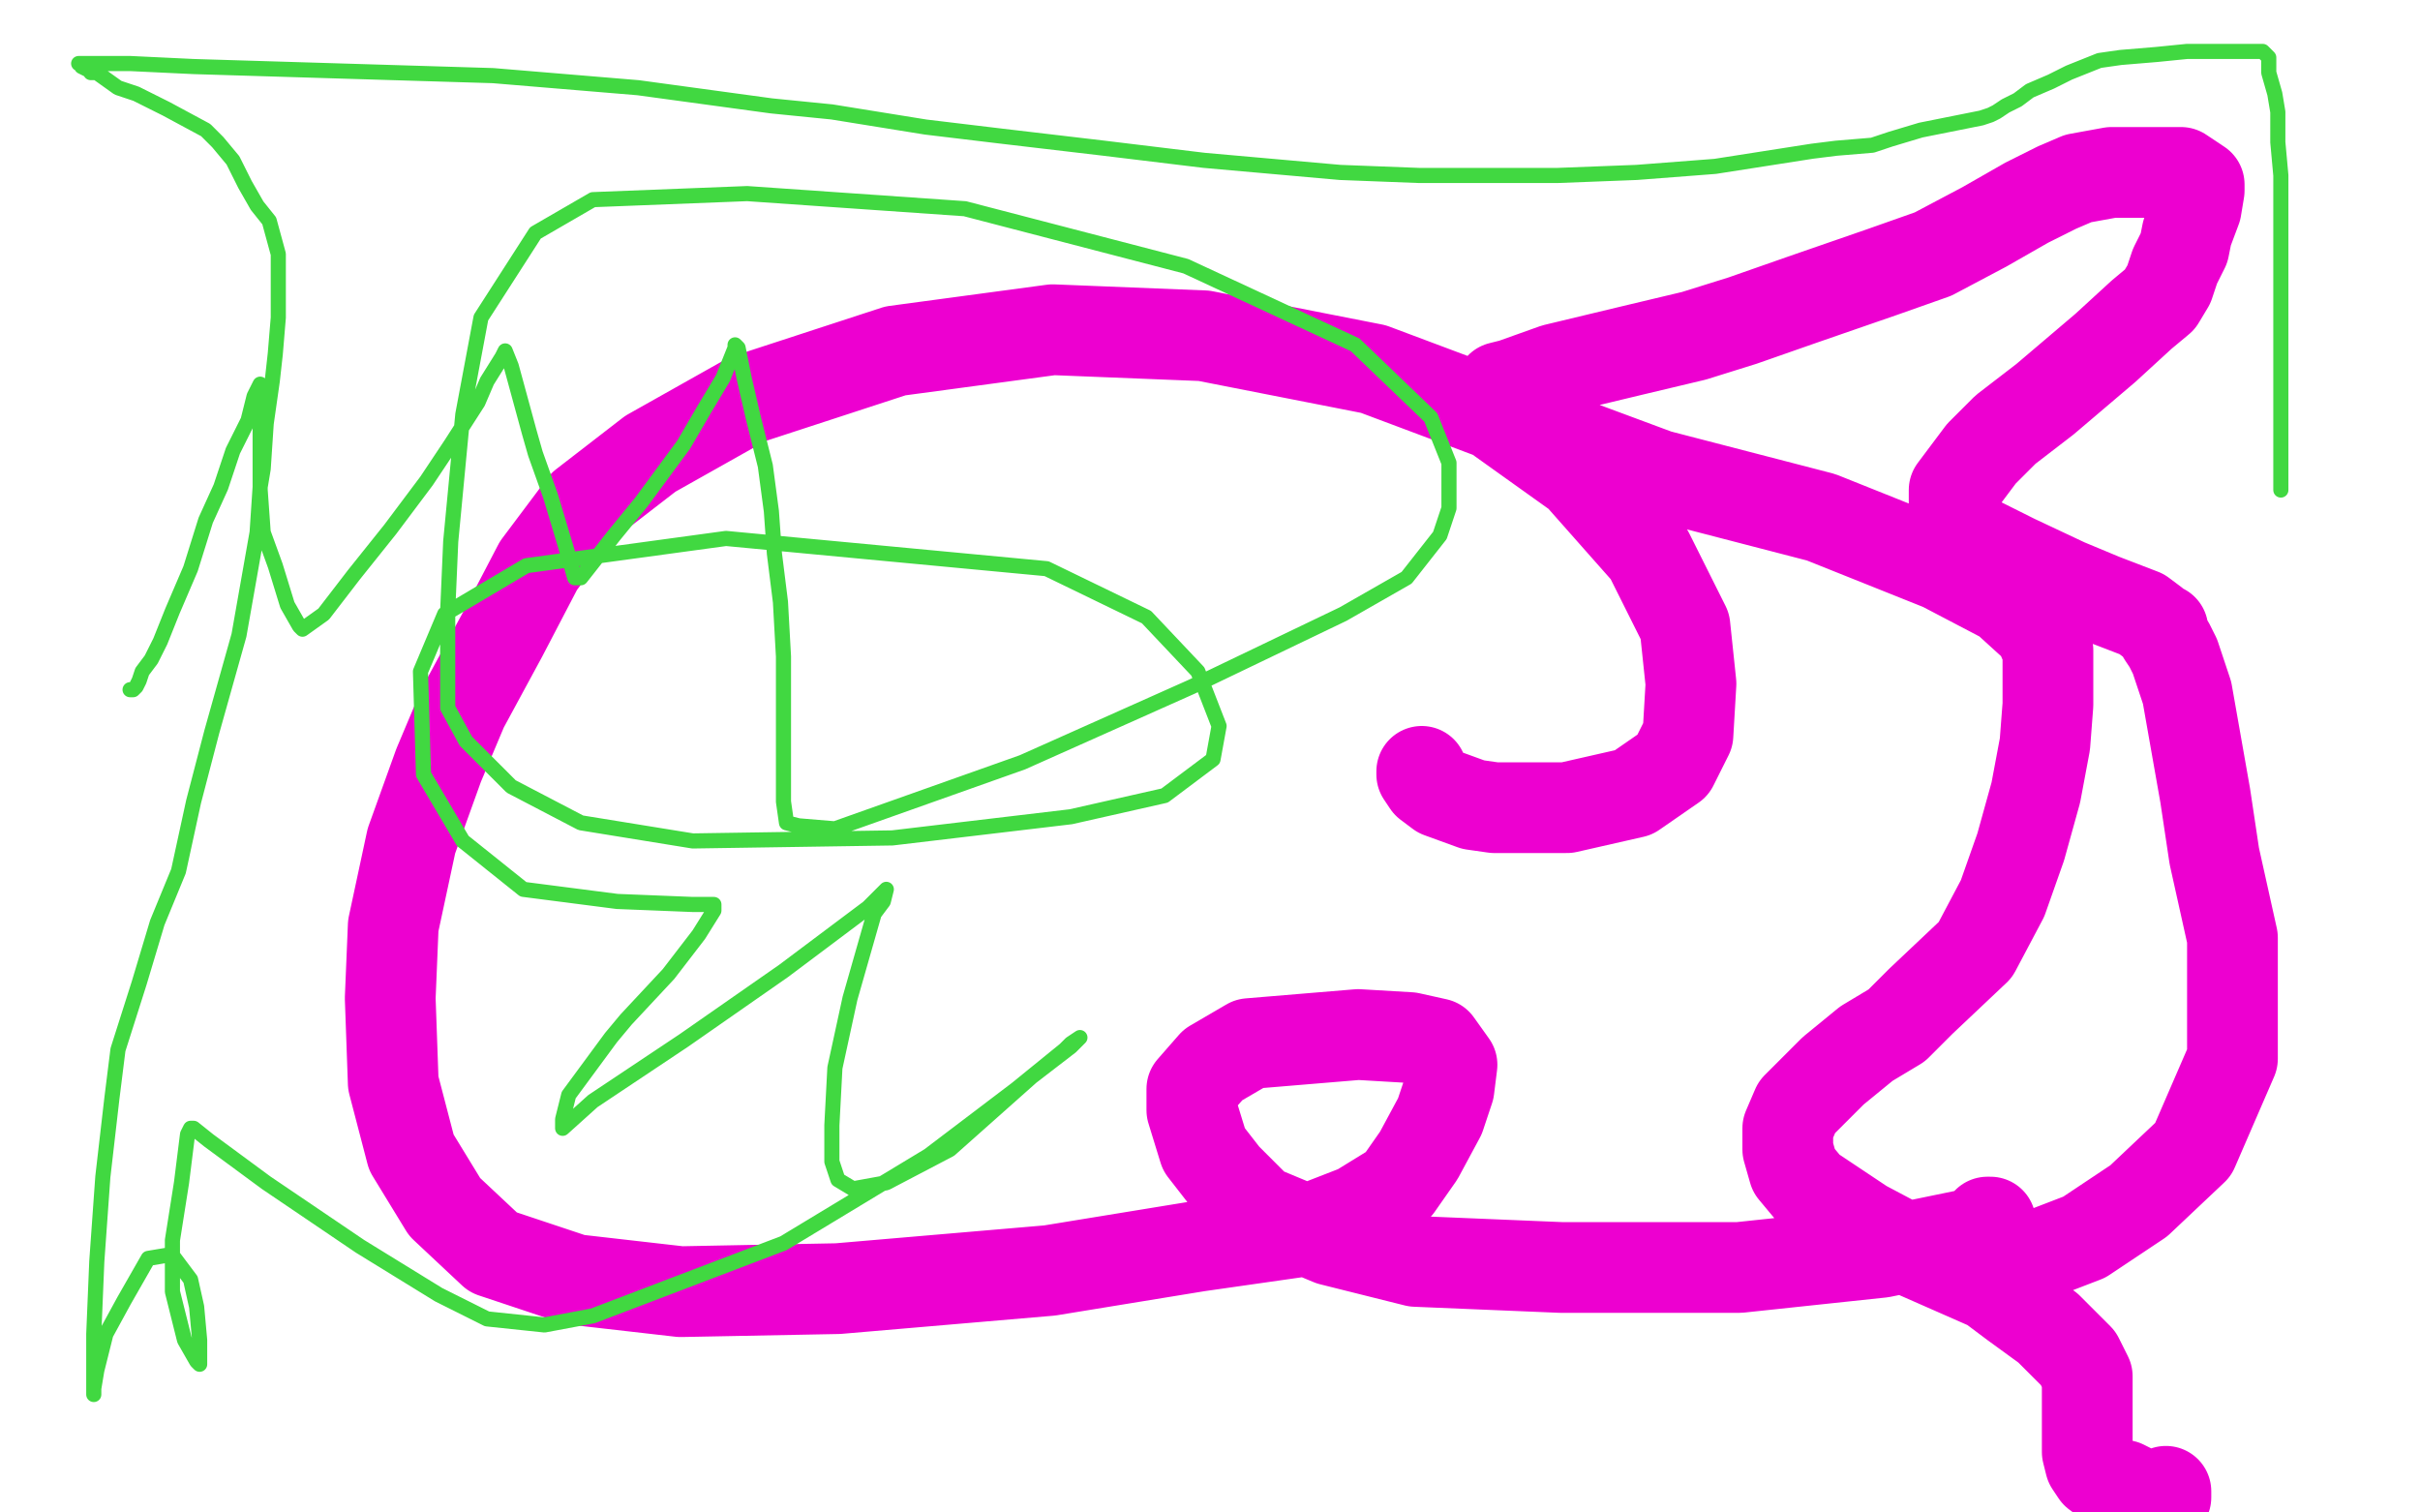
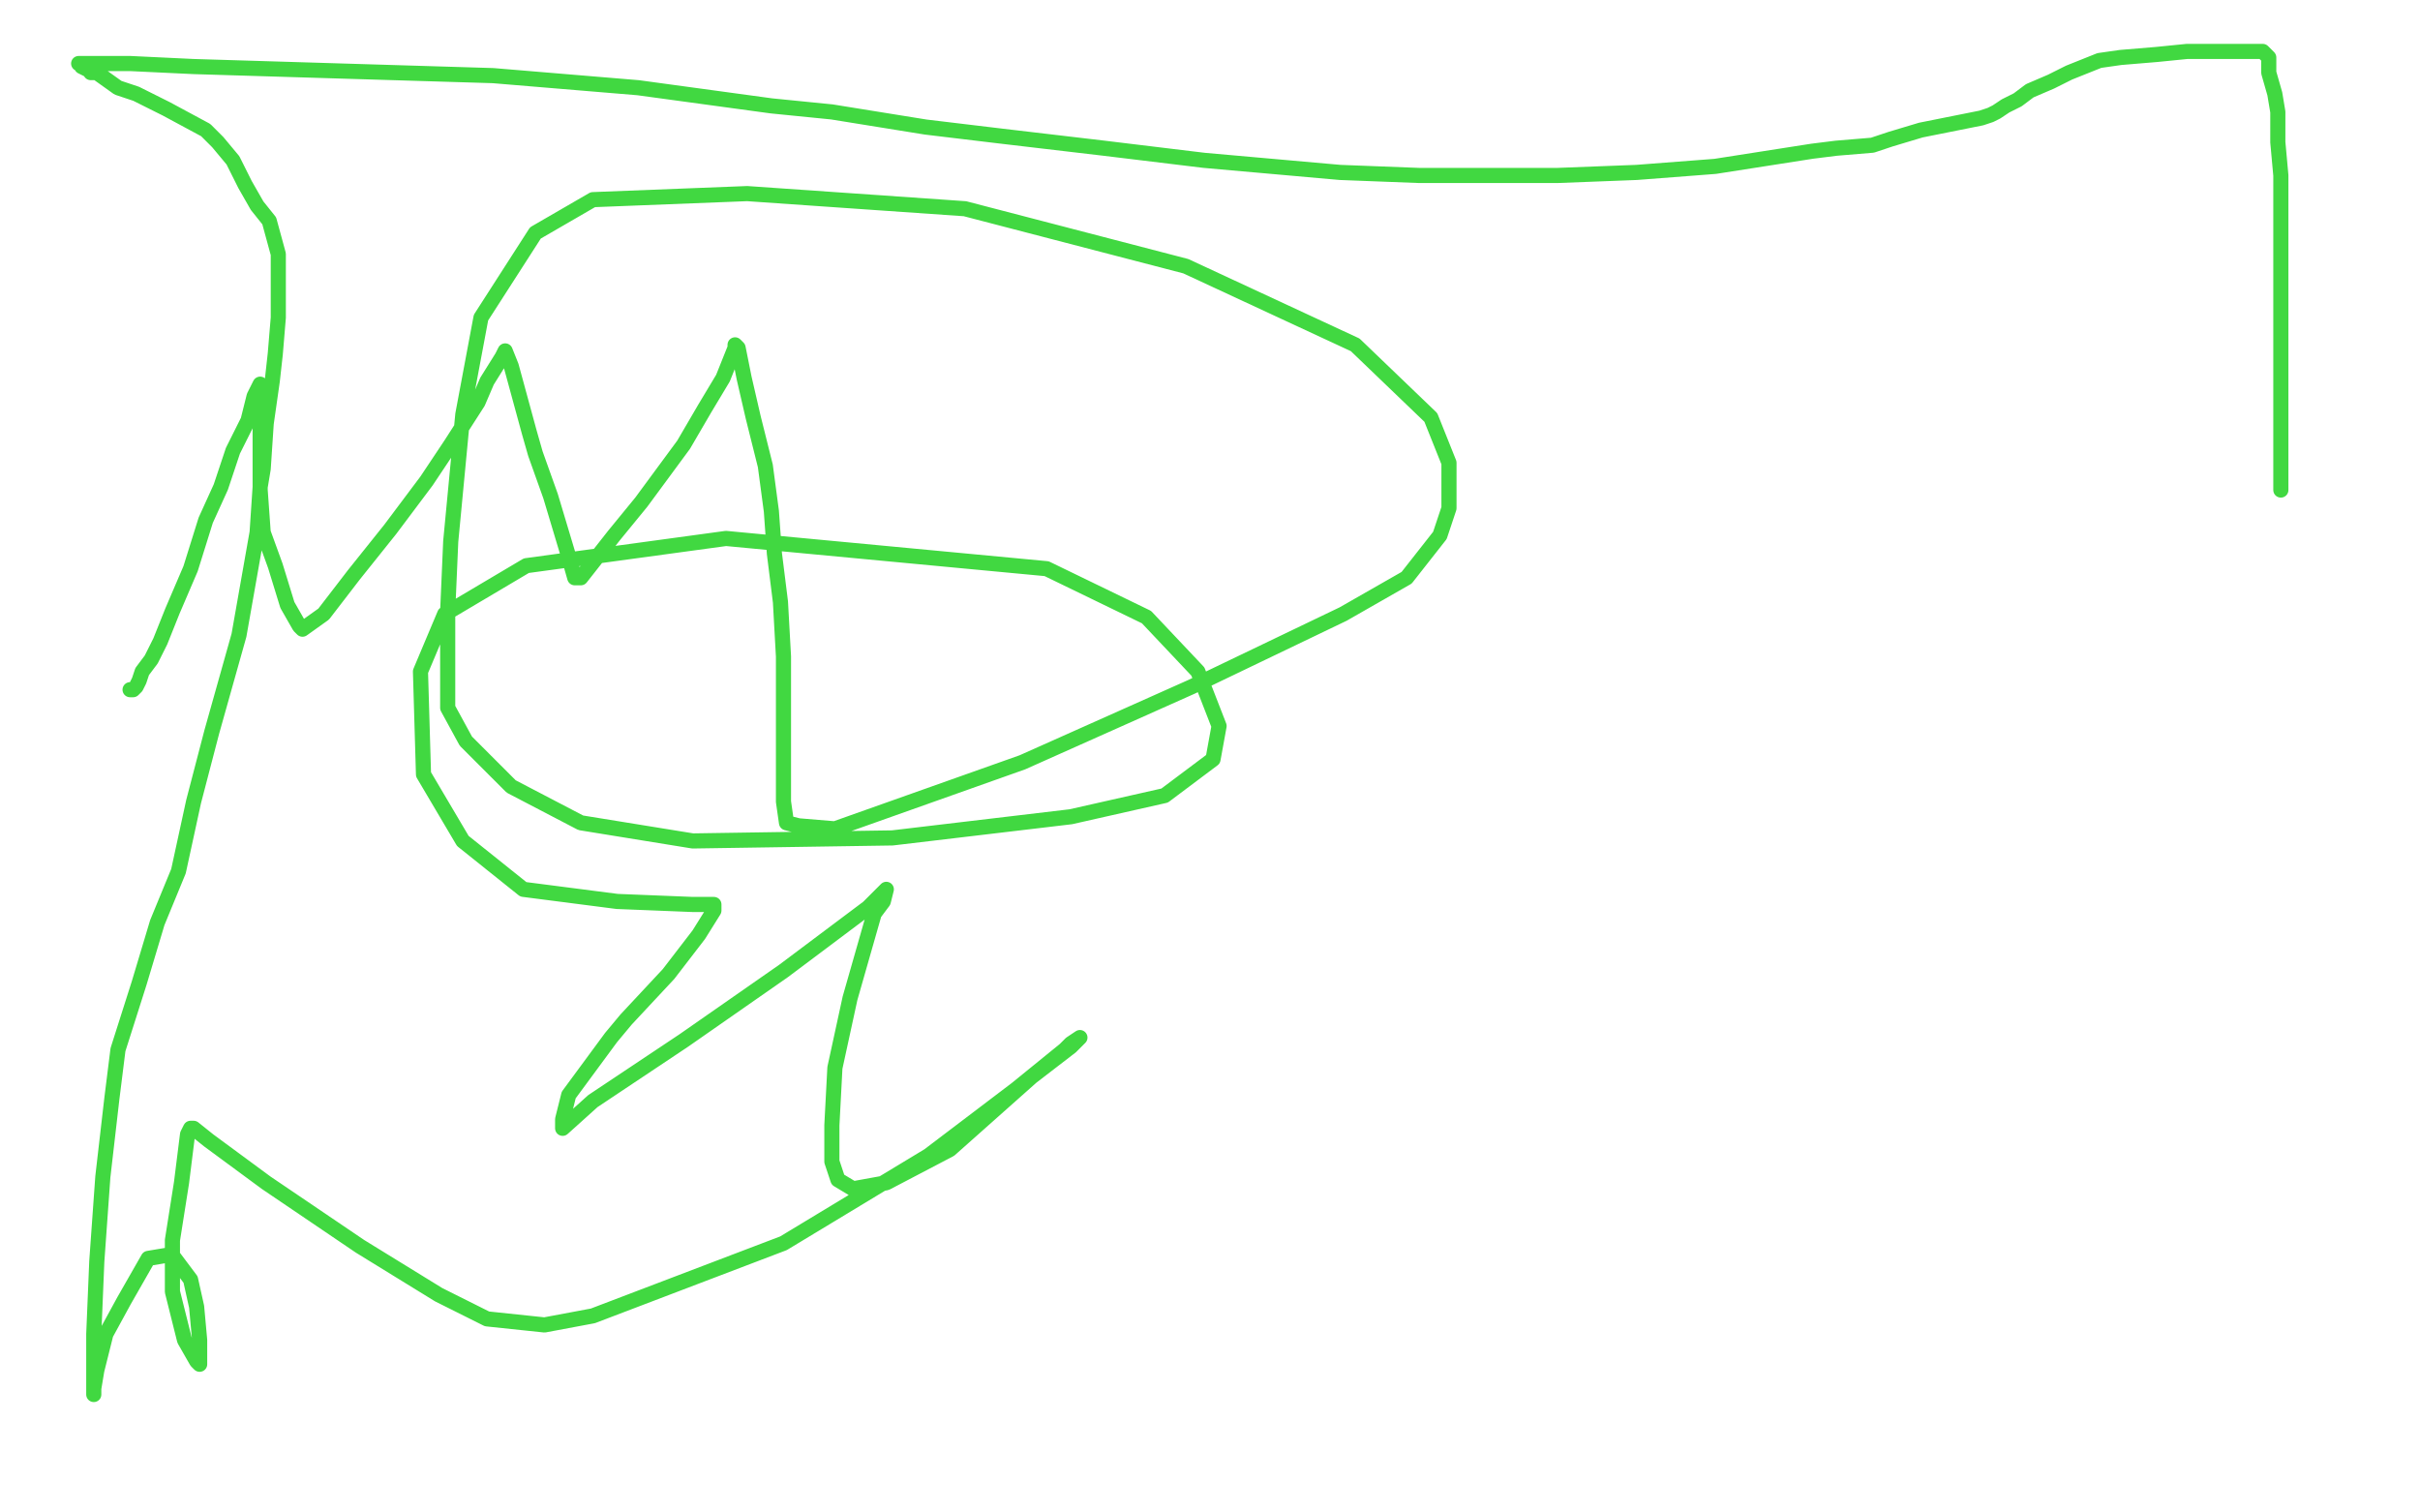
<svg xmlns="http://www.w3.org/2000/svg" width="800" height="500" version="1.1" style="stroke-antialiasing: false">
  <desc>This SVG has been created on https://colorillo.com/</desc>
  <rect x="0" y="0" width="800" height="500" style="fill: rgb(255,255,255); stroke-width:0" />
-   <polyline points="470,255 470,256 470,256 472,259 472,259 476,262 476,262 487,266 487,266 494,267 494,267 518,267 518,267 540,262 540,262 553,253 558,243 559,226 557,207 545,183 522,157 494,137 454,122 398,111 348,109 296,116 247,132 215,150 193,167 178,187 166,210 153,234 145,253 136,278 130,306 129,330 130,358 136,381 147,399 163,414 190,423 225,427 277,426 347,420 396,412 431,407 449,400 462,392 469,382 476,369 479,360 480,352 475,345 466,343 449,342 413,345 401,352 394,360 394,367 398,380 405,389 416,400 440,410 468,417 516,419 575,419 622,414 656,407 658,405 658,404 657,404 655,406 653,413 653,416 655,419 663,419 689,409 707,397 725,380 738,350 738,329 738,310 732,283 729,263 726,246 723,229 719,217 717,213 715,210 715,208 713,207 712,206 708,203 695,198 683,193 666,185 652,178 648,174 646,167 646,162 655,150 663,142 676,132 696,115 708,104 714,99 717,94 719,88 722,82 723,77 726,69 727,63 727,61 721,57 712,57 698,57 687,59 680,62 670,67 656,75 639,84 622,90 596,99 576,106 560,111 539,116 514,122 500,127 496,128 496,133 513,144 548,157 602,171 642,187 663,198 674,208 677,215 677,222 677,233 676,246 673,262 668,280 662,297 653,314 635,331 627,339 617,345 606,354 601,359 594,366 591,373 591,380 593,387 598,393 616,405 633,414 658,425 666,431 677,439 687,449 690,455 690,460 690,465 690,470 690,476 690,480 691,484 693,487 697,490 702,491 706,493 712,495 714,495 714,496 715,496 716,495 716,494 716,493" style="fill: none; stroke: #ed00d0; stroke-width: 30; stroke-linejoin: round; stroke-linecap: round; stroke-antialiasing: false; stroke-antialias: 0; opacity: 1.0" />
  <polyline points="43,228 44,228 44,228 45,227 45,227 46,225 46,225 47,222 47,222 50,218 50,218 53,212 53,212 57,202 57,202 63,188 68,172 73,161 77,149 82,139 84,131 86,127 86,129 86,133 86,145 86,162 87,176 91,187 95,200 99,207 100,208 107,203 117,190 129,175 141,159 149,147 158,133 161,126 166,118 167,116 169,121 175,143 177,150 182,164 188,184 190,191 191,191 192,191 203,177 212,166 226,147 233,135 239,125 243,115 243,114 244,115 246,125 249,138 253,154 255,169 256,183 258,199 259,217 259,228 259,245 259,256 259,265 260,272 264,273 276,274 338,252 394,227 444,203 465,191 476,177 479,168 479,153 473,138 448,114 392,88 319,69 247,64 196,66 177,77 159,105 153,137 149,179 148,202 148,218 148,234 154,245 169,260 192,272 229,278 295,277 354,270 385,263 401,251 403,240 396,222 379,204 346,188 240,178 174,187 147,203 139,222 140,256 153,278 173,294 204,298 229,299 236,299 236,301 231,309 221,322 207,337 202,343 188,362 186,370 186,373 196,364 226,344 259,321 287,300 293,294 292,298 289,302 281,330 276,353 275,372 275,384 277,390 282,393 293,391 314,380 341,356 354,346 357,343 354,345 352,347 336,360 307,382 259,411 196,435 180,438 161,436 145,428 119,412 88,391 69,377 64,373 63,373 62,375 60,391 57,410 57,427 61,443 65,450 66,451 66,449 66,443 65,432 63,423 57,415 55,415 49,416 41,430 35,441 32,453 31,459 31,461 31,459 31,441 32,417 34,389 37,363 39,347 46,325 52,305 59,288 64,265 70,242 79,210 82,193 85,176 86,161 87,155 88,140 90,126 91,117 92,105 92,98 92,92 92,84 89,73 85,68 81,61 79,57 77,53 72,47 68,43 55,36 45,31 39,29 32,24 30,24 30,23 29,23 27,22 27,21 26,21 30,21 43,21 64,22 163,25 211,29 255,35 275,37 306,42 331,45 365,49 398,53 443,57 469,58 498,58 515,58 541,57 567,55 599,50 607,49 619,48 625,46 635,43 645,41 655,39 658,38 660,37 663,35 667,33 671,30 678,27 684,24 694,20 701,19 713,18 723,17 733,17 739,17 744,17 745,17 746,17 747,17 748,17 749,18 750,19 750,20 750,22 750,24 752,31 753,37 753,47 754,58 754,70 754,87 754,103 754,122 754,139 754,153 754,160 754,162" style="fill: none; stroke: #41d841; stroke-width: 5; stroke-linejoin: round; stroke-linecap: round; stroke-antialiasing: false; stroke-antialias: 0; opacity: 1.0" />
</svg>